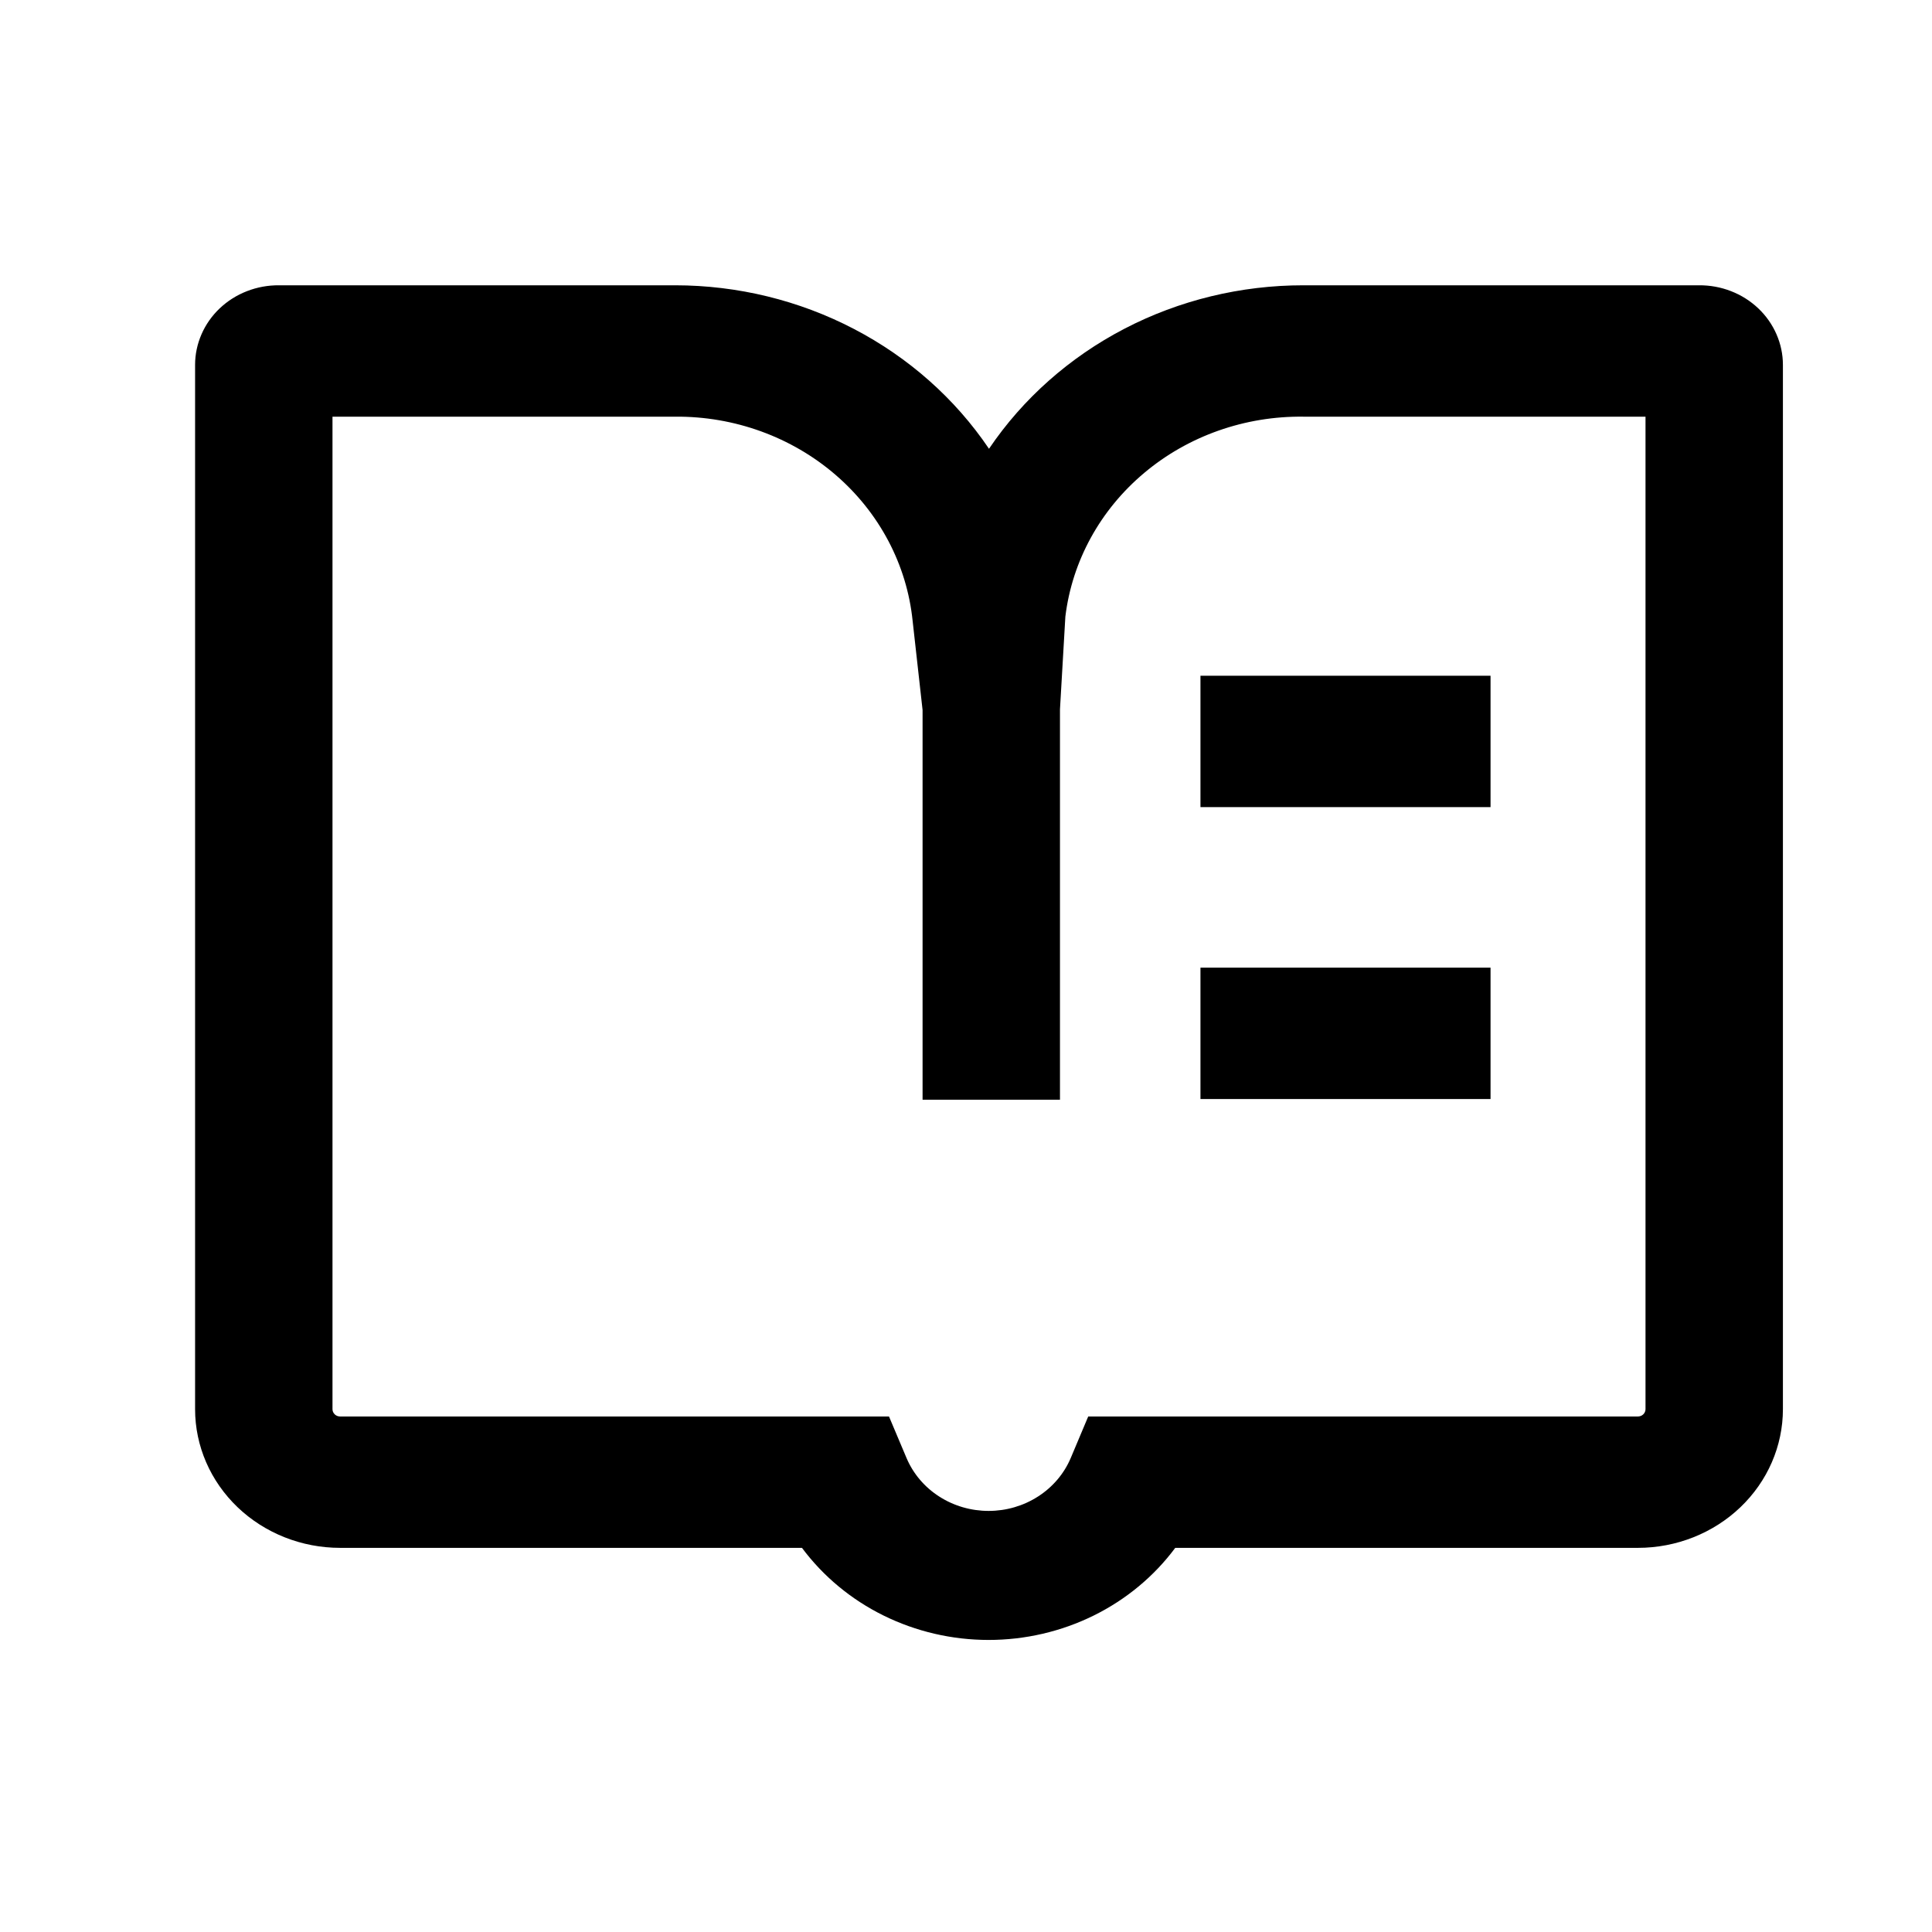
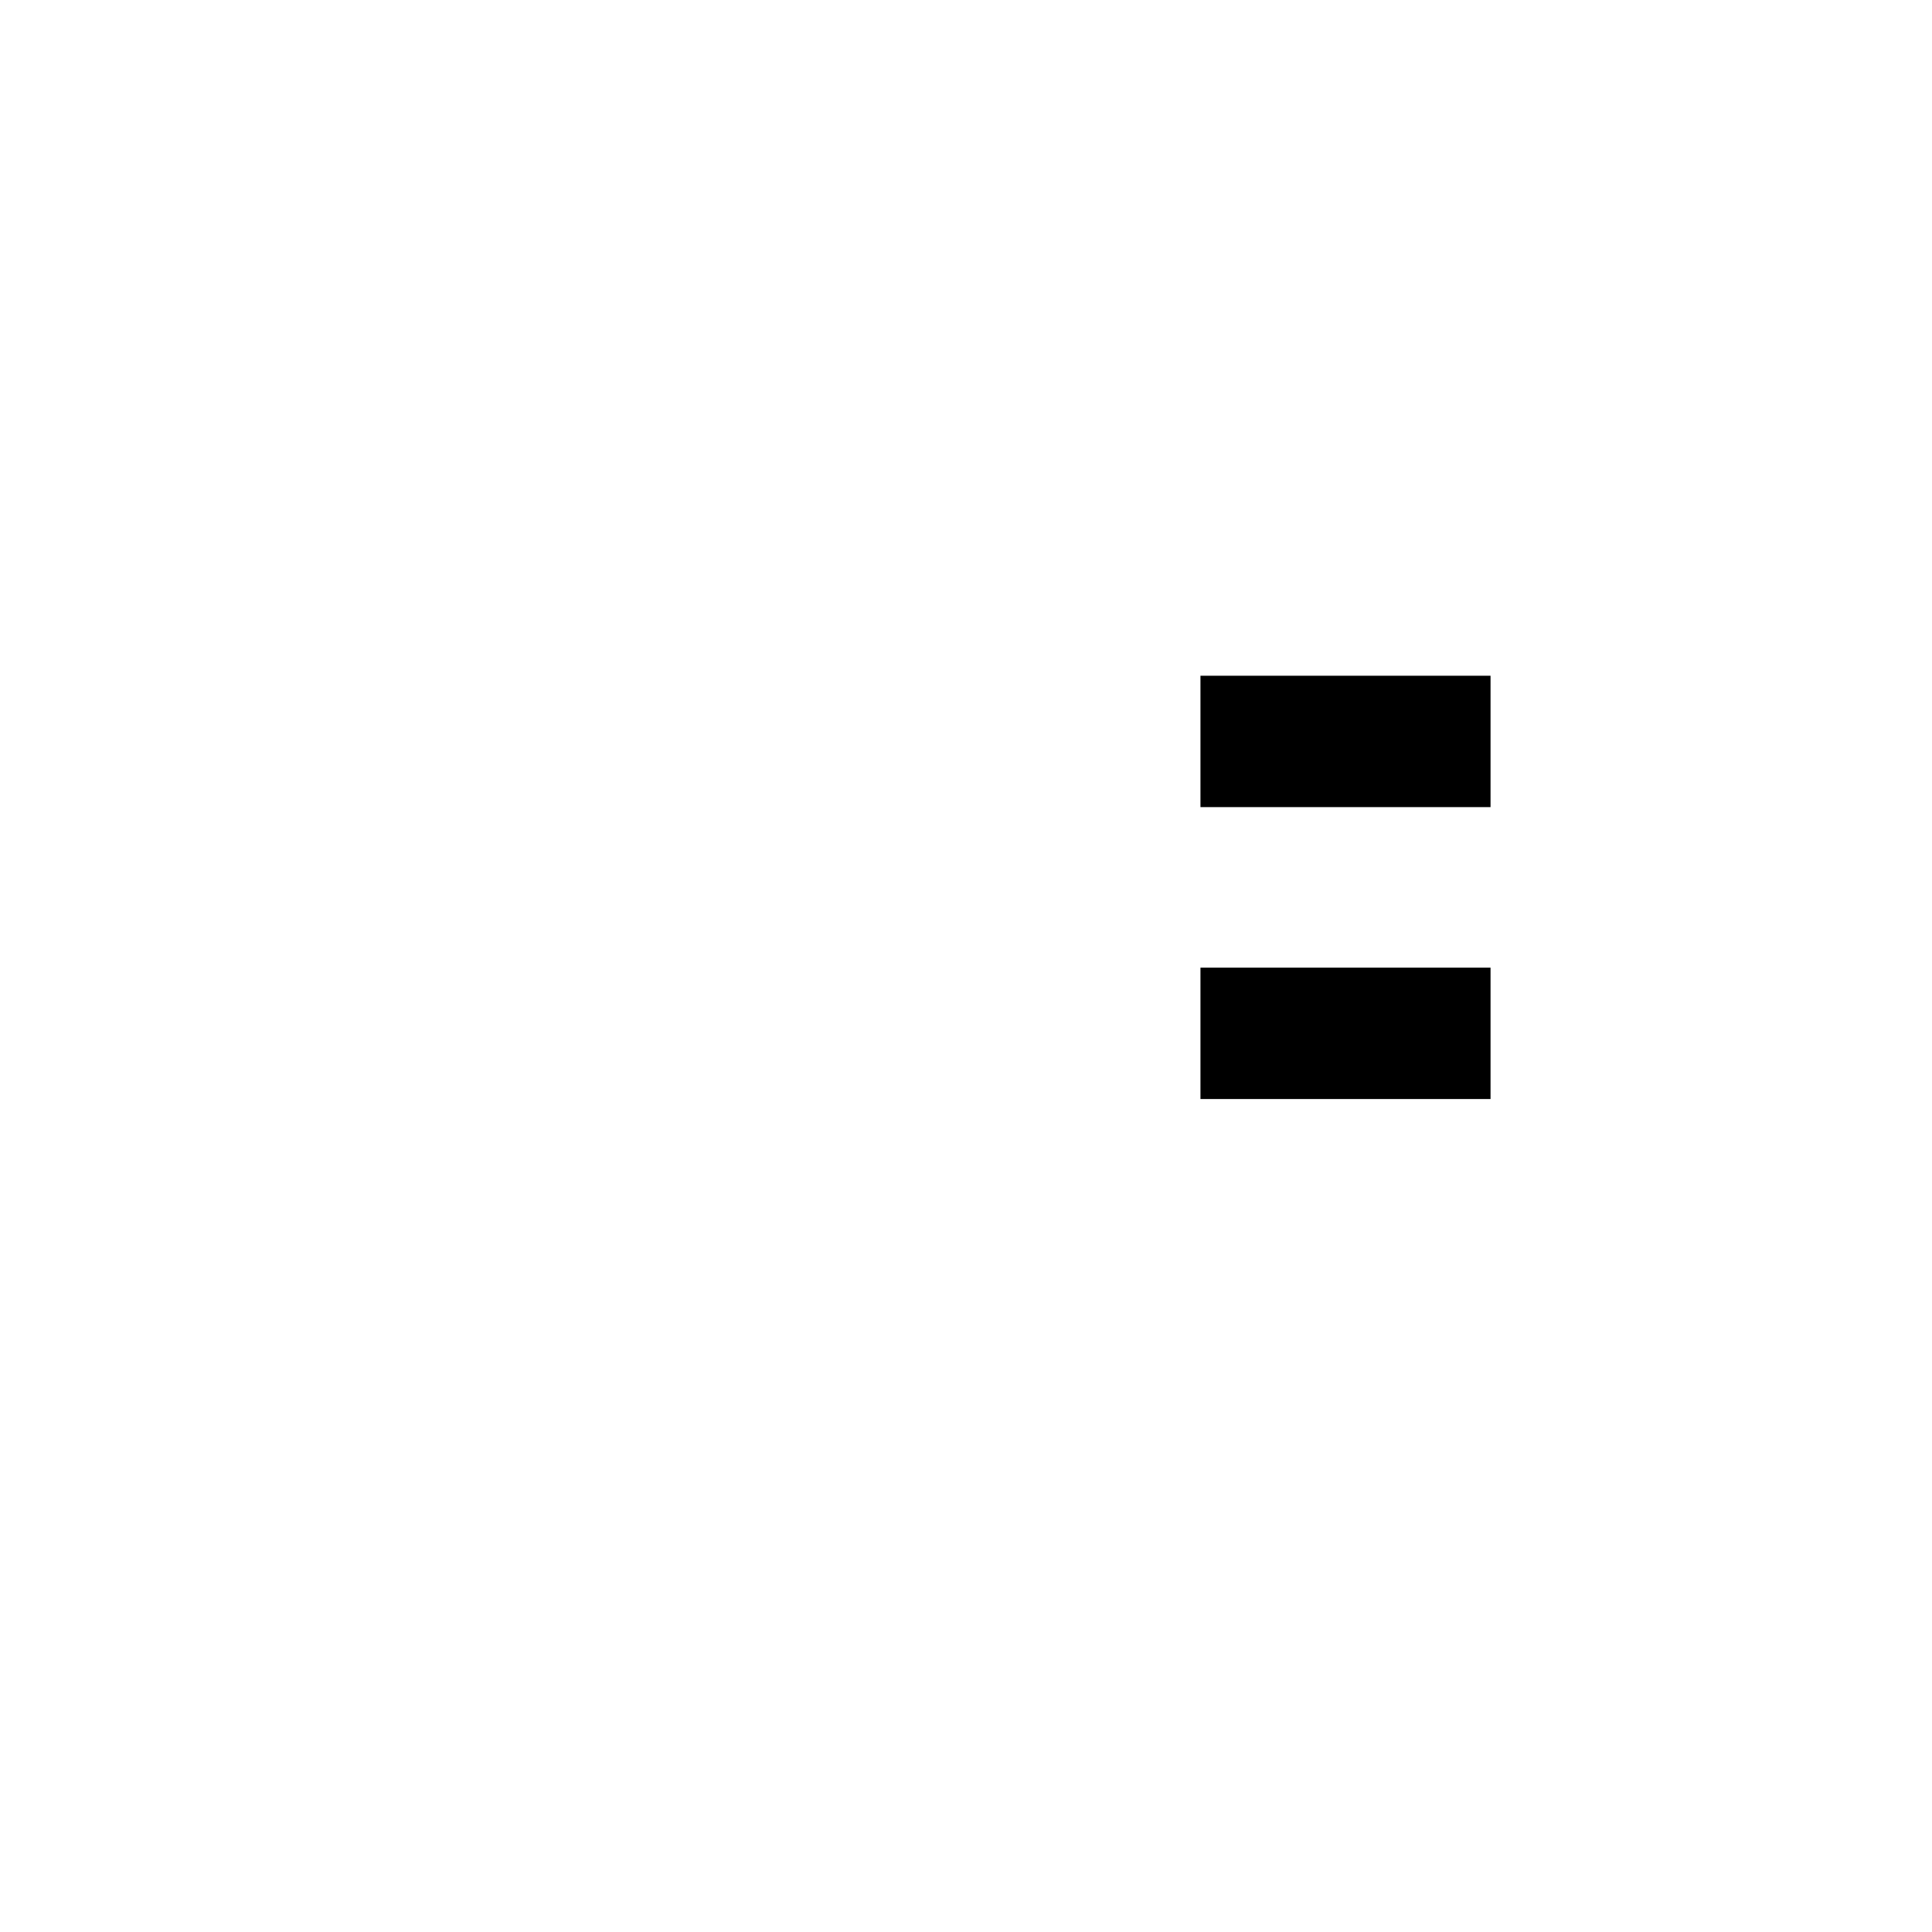
<svg xmlns="http://www.w3.org/2000/svg" width="42" height="42" viewBox="0 0 42 42" fill="none">
  <g clip-path="url(#clip0_46_575)">
    <path d="M26.097 14.69H32.403V17.546H26.097V14.69ZM26.097 21.036H32.403V23.892H26.097V21.036Z" fill="black" />
-     <path d="M36.933 6.202H28.337C26.978 6.201 25.639 6.525 24.445 7.146C23.251 7.767 22.238 8.664 21.5 9.756C20.764 8.666 19.754 7.771 18.562 7.15C17.371 6.529 16.036 6.203 14.68 6.202H6.067C5.828 6.2 5.591 6.243 5.37 6.329C5.148 6.415 4.947 6.542 4.777 6.703C4.607 6.864 4.473 7.055 4.381 7.266C4.289 7.477 4.241 7.703 4.241 7.931V30.635C4.241 31.434 4.574 32.201 5.165 32.766C5.756 33.331 6.558 33.649 7.394 33.649H17.434C17.895 34.268 18.503 34.773 19.209 35.121C19.915 35.469 20.697 35.651 21.492 35.651C22.286 35.651 23.069 35.469 23.775 35.121C24.48 34.773 25.089 34.268 25.549 33.649H35.606C36.442 33.649 37.244 33.331 37.835 32.766C38.426 32.201 38.759 31.434 38.759 30.635V7.931C38.759 7.703 38.711 7.477 38.619 7.266C38.527 7.055 38.393 6.864 38.223 6.703C38.053 6.542 37.852 6.415 37.63 6.329C37.409 6.243 37.172 6.2 36.933 6.202ZM35.772 30.635C35.772 30.677 35.754 30.717 35.723 30.747C35.692 30.777 35.65 30.793 35.606 30.793H23.657L23.276 31.698C23.132 32.037 22.885 32.328 22.567 32.532C22.249 32.737 21.875 32.846 21.492 32.846C21.108 32.846 20.734 32.737 20.416 32.532C20.098 32.328 19.852 32.037 19.708 31.698L19.326 30.793H7.394C7.35 30.793 7.308 30.777 7.277 30.747C7.246 30.717 7.228 30.677 7.228 30.635V9.058H14.68C15.965 9.048 17.207 9.499 18.162 10.321C19.117 11.143 19.716 12.277 19.84 13.5L20.056 15.436V23.908H23.043V15.42L23.16 13.405C23.307 12.196 23.918 11.083 24.875 10.28C25.831 9.477 27.064 9.042 28.337 9.058H35.772V30.635Z" fill="black" />
  </g>
  <defs>
    <clipPath id="clip0_46_575">
      <rect width="35" height="30" fill="white" transform="translate(4 6)" />
    </clipPath>
  </defs>
</svg>